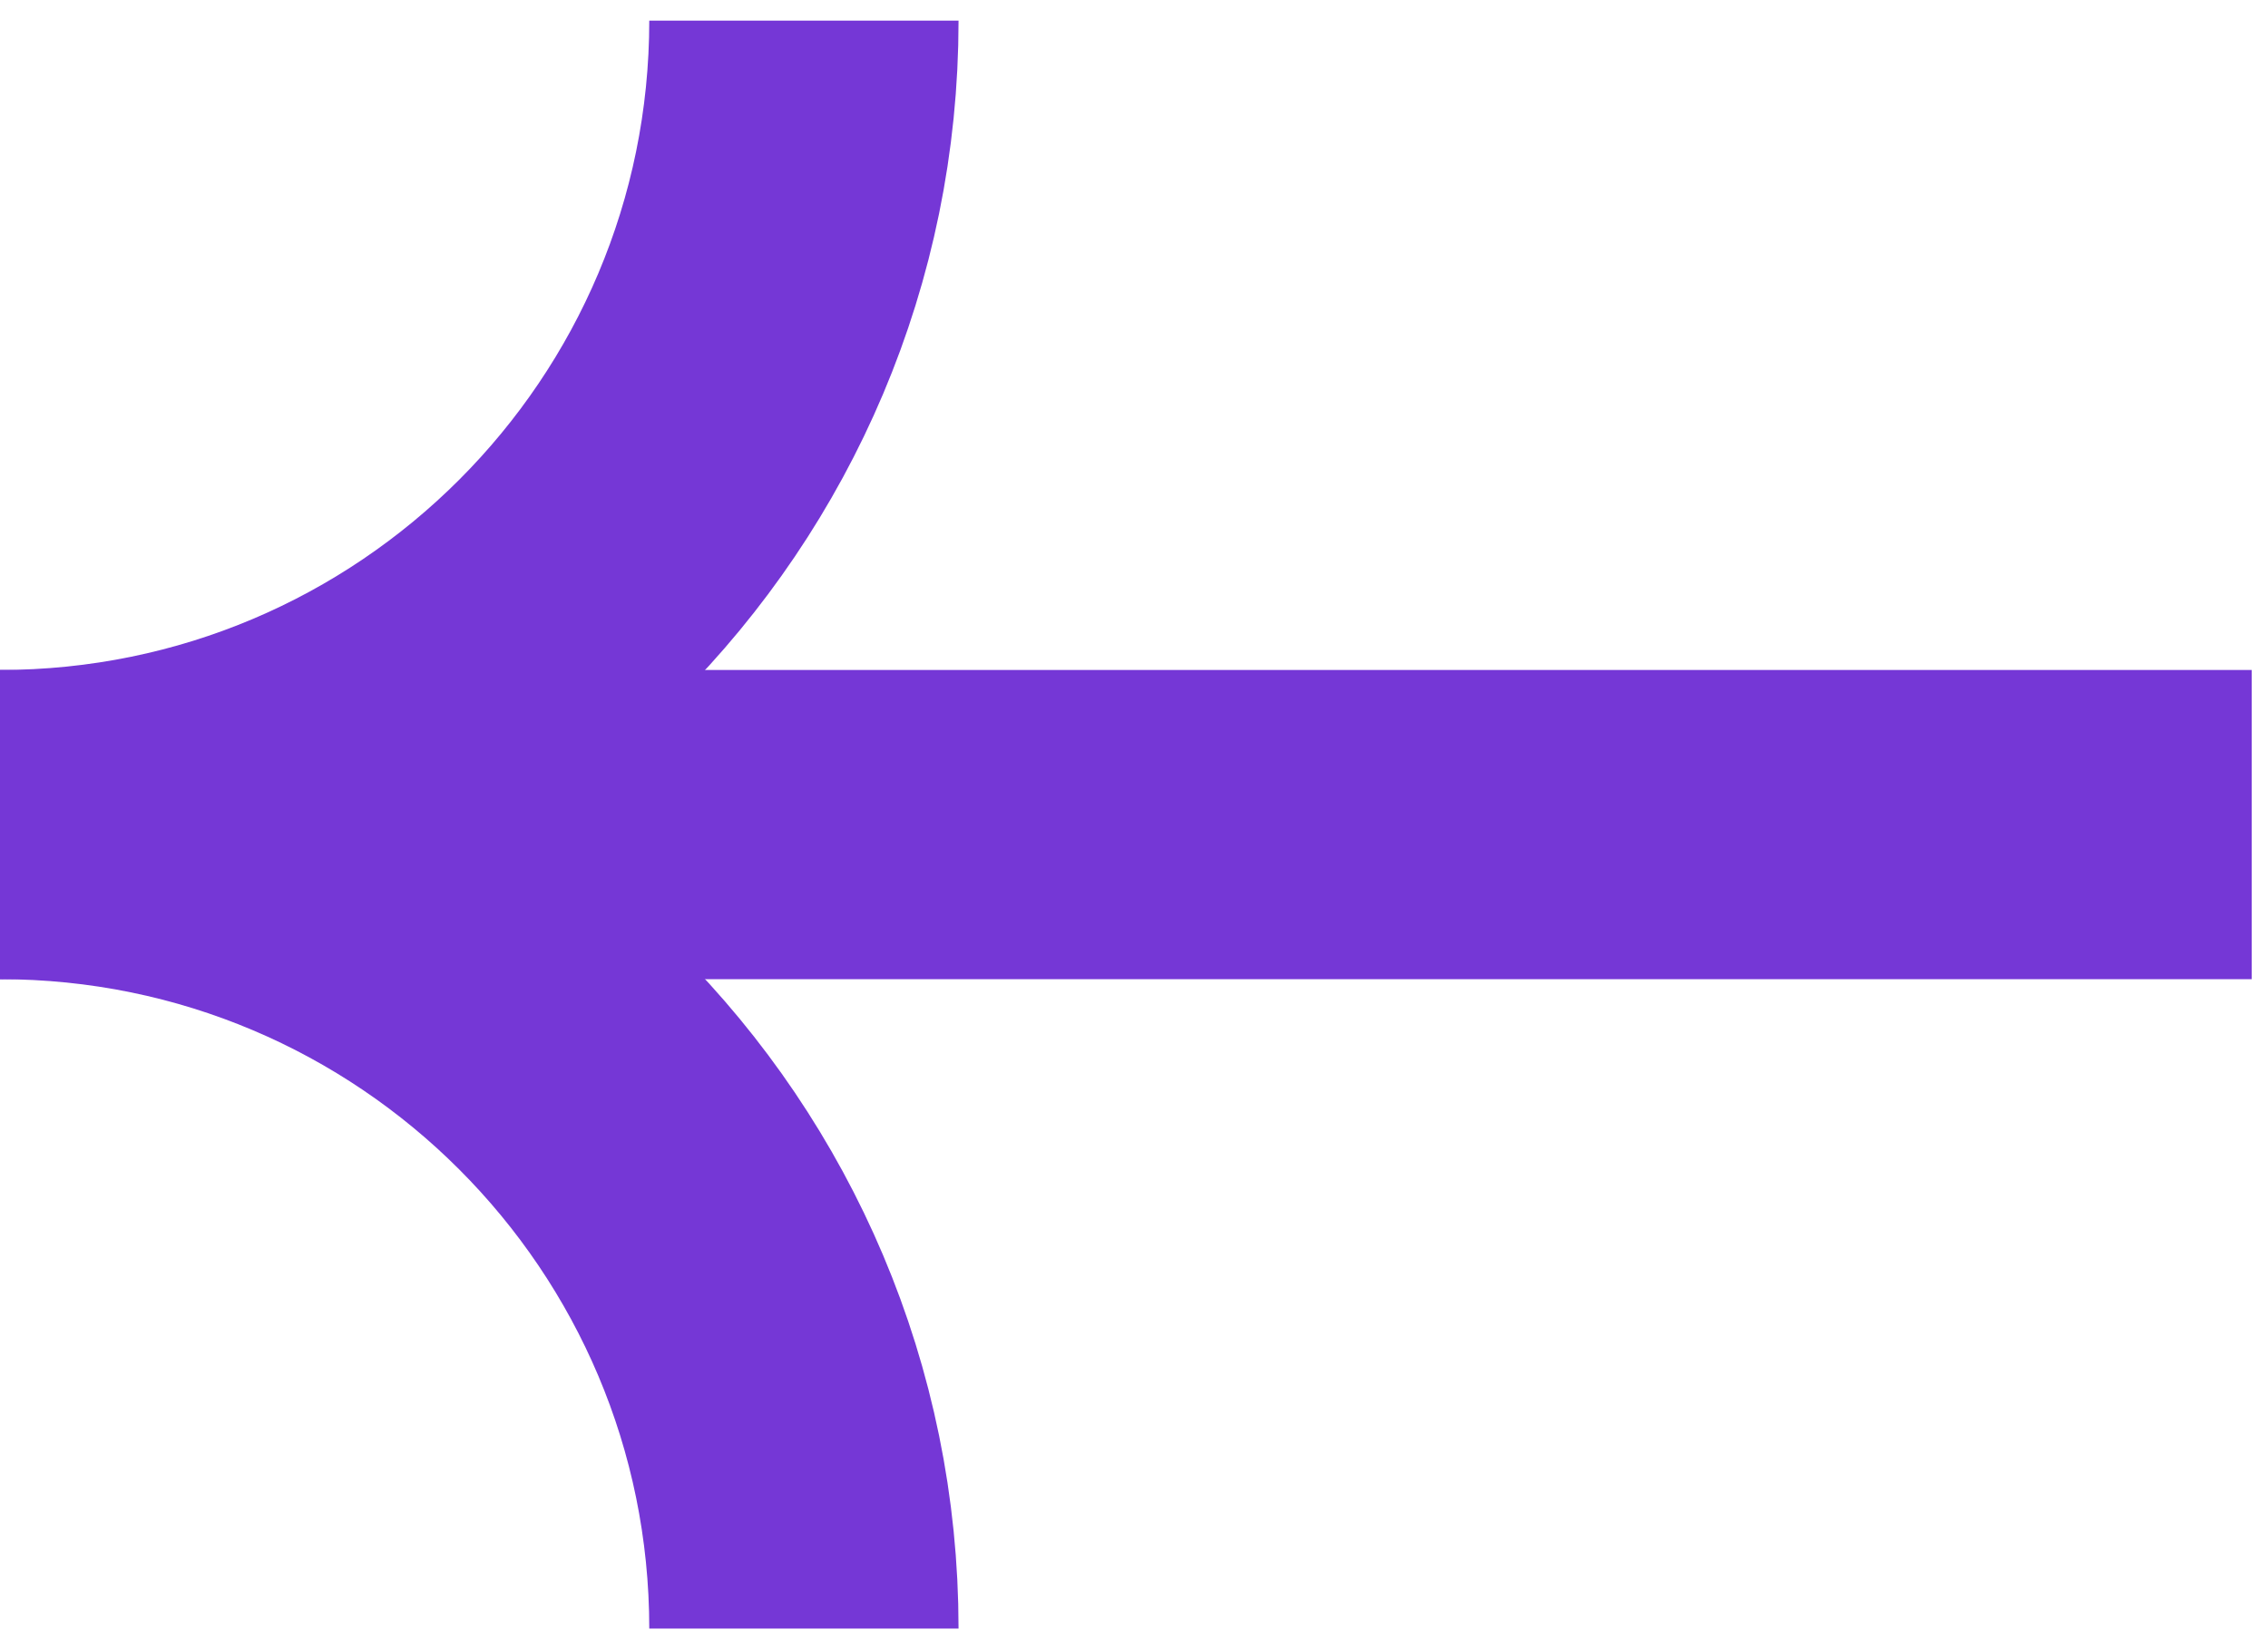
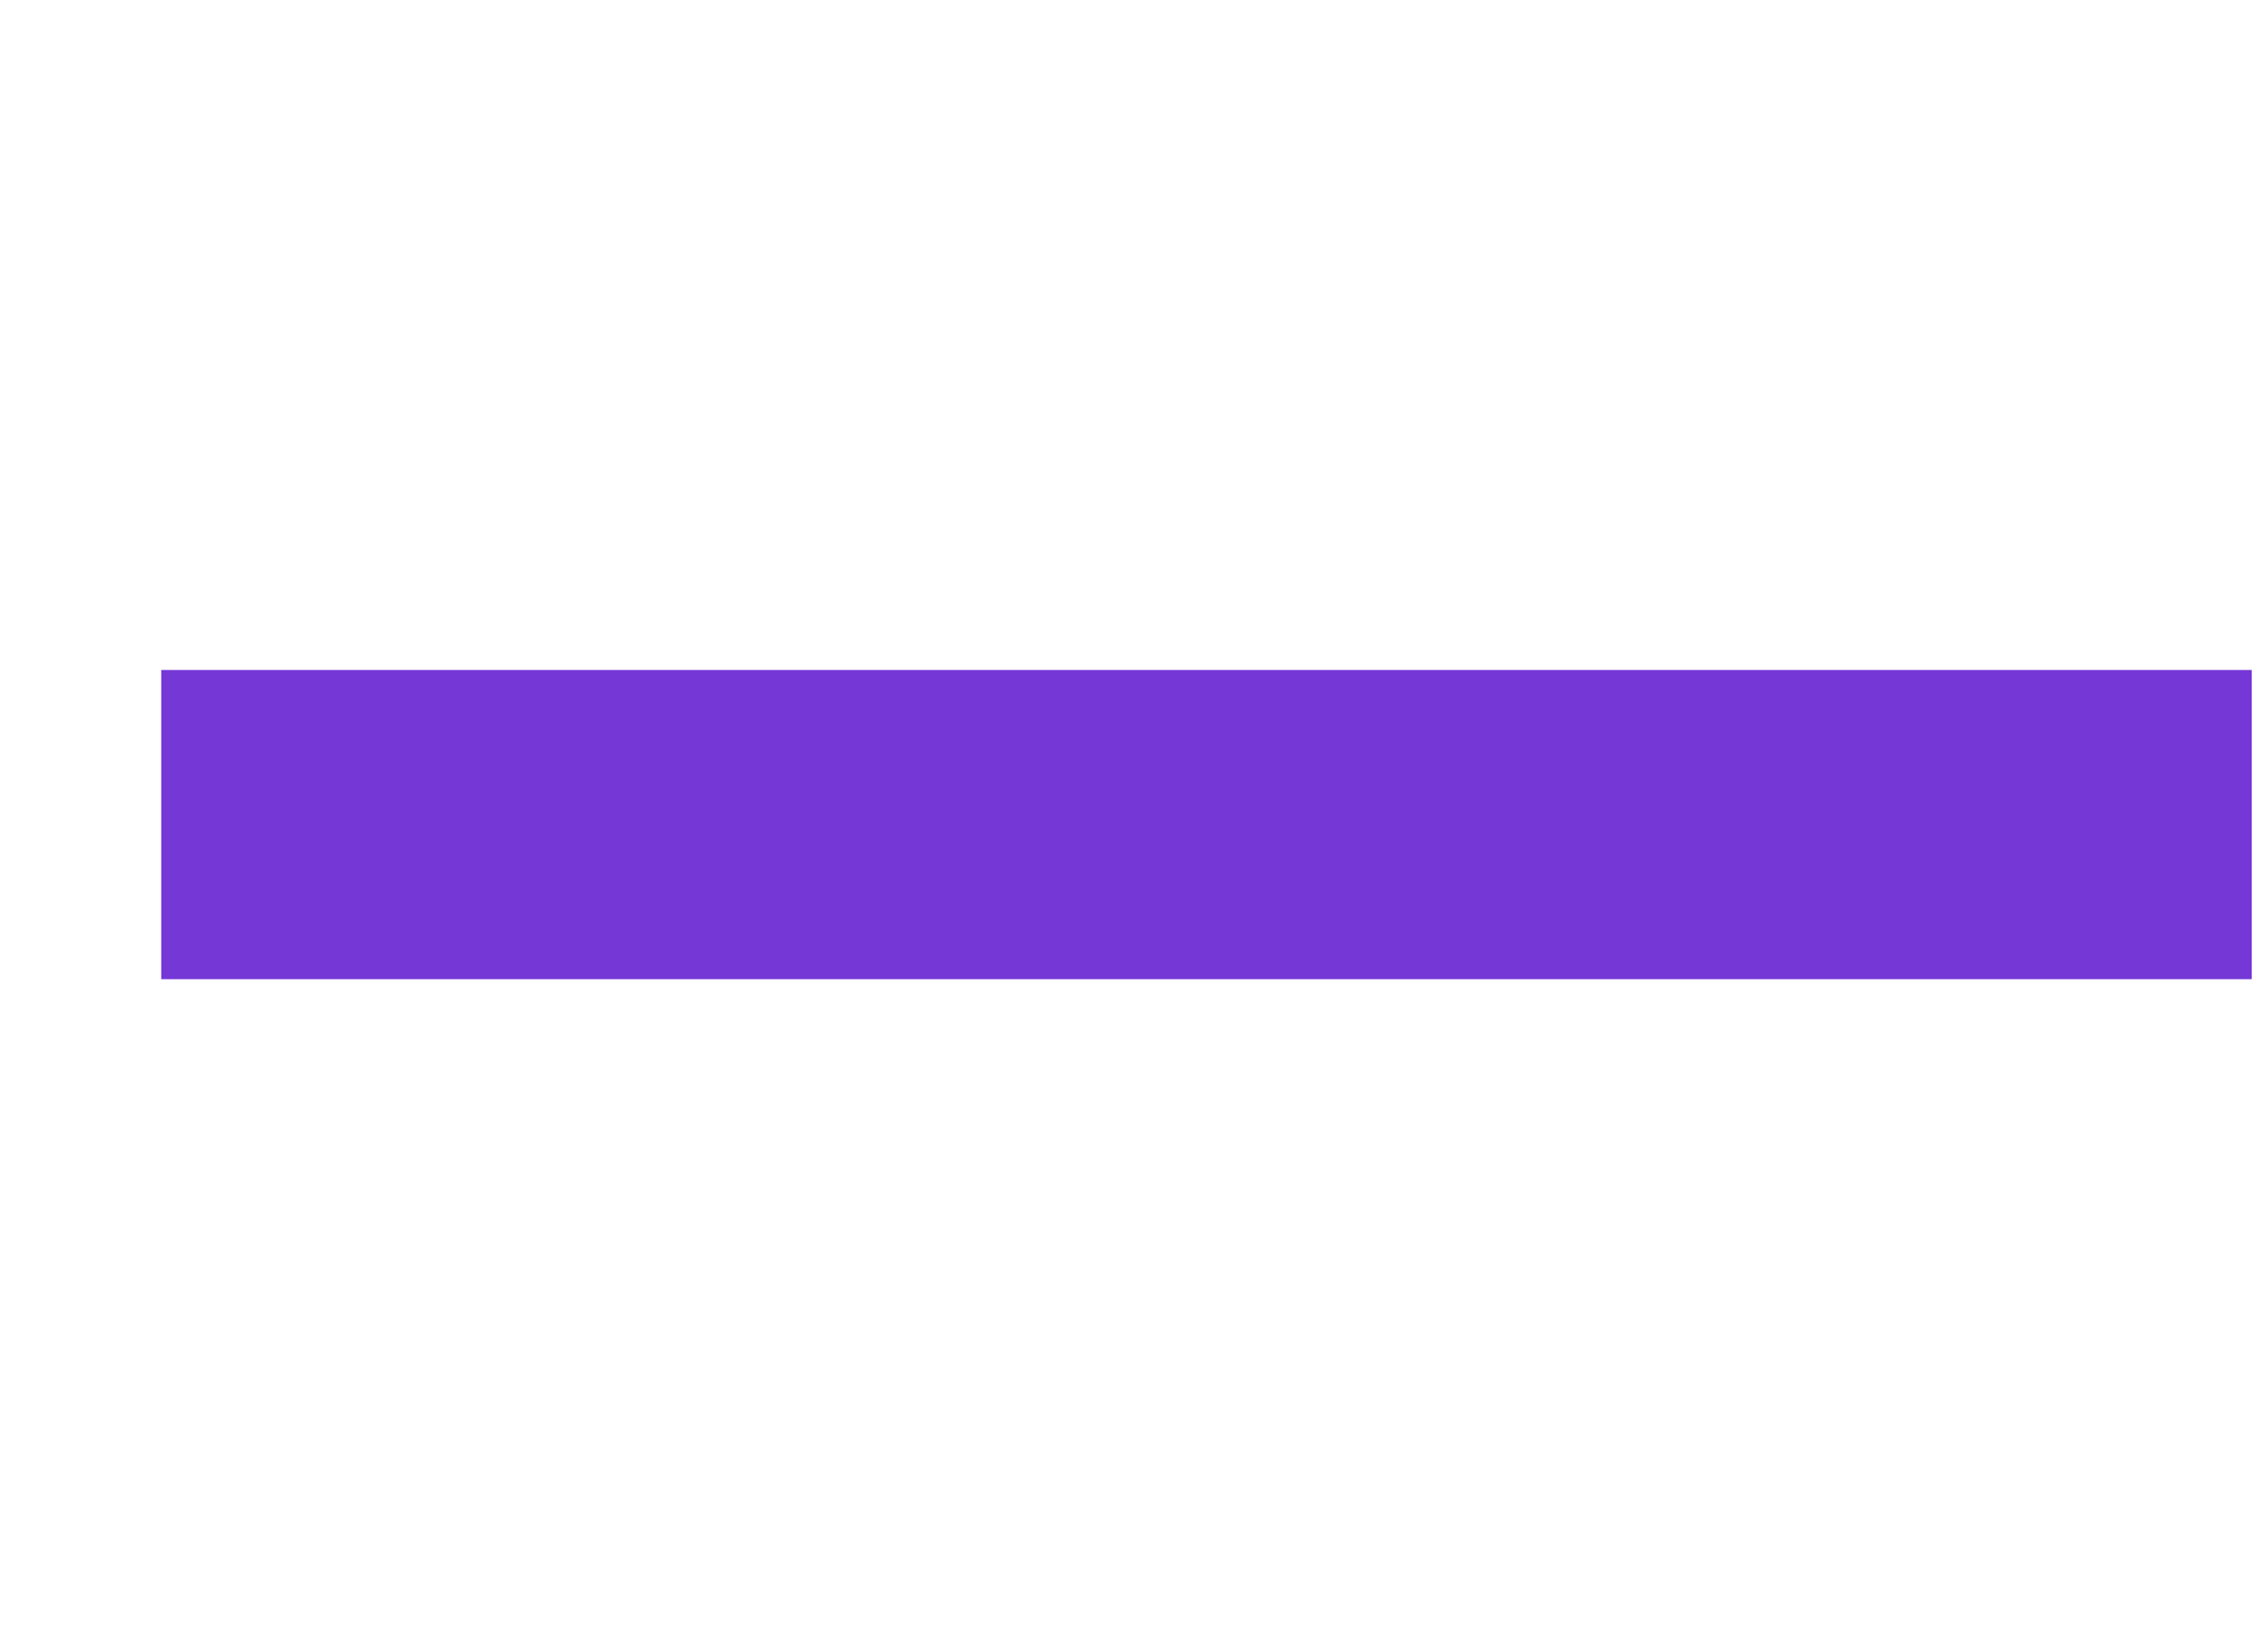
<svg xmlns="http://www.w3.org/2000/svg" width="11" height="8" viewBox="0 0 11 8" fill="none">
-   <path d="M1.19209e-07 4C2.154 4 3.899 5.746 3.899 7.9" stroke="#7537D6" stroke-width="1.5" />
-   <path d="M1.19209e-07 4C2.154 4 3.899 2.254 3.899 0.1" stroke="#7537D6" stroke-width="1.5" />
  <path d="M10.921 4L0.782 4" stroke="#7537D6" stroke-width="1.5" />
</svg>